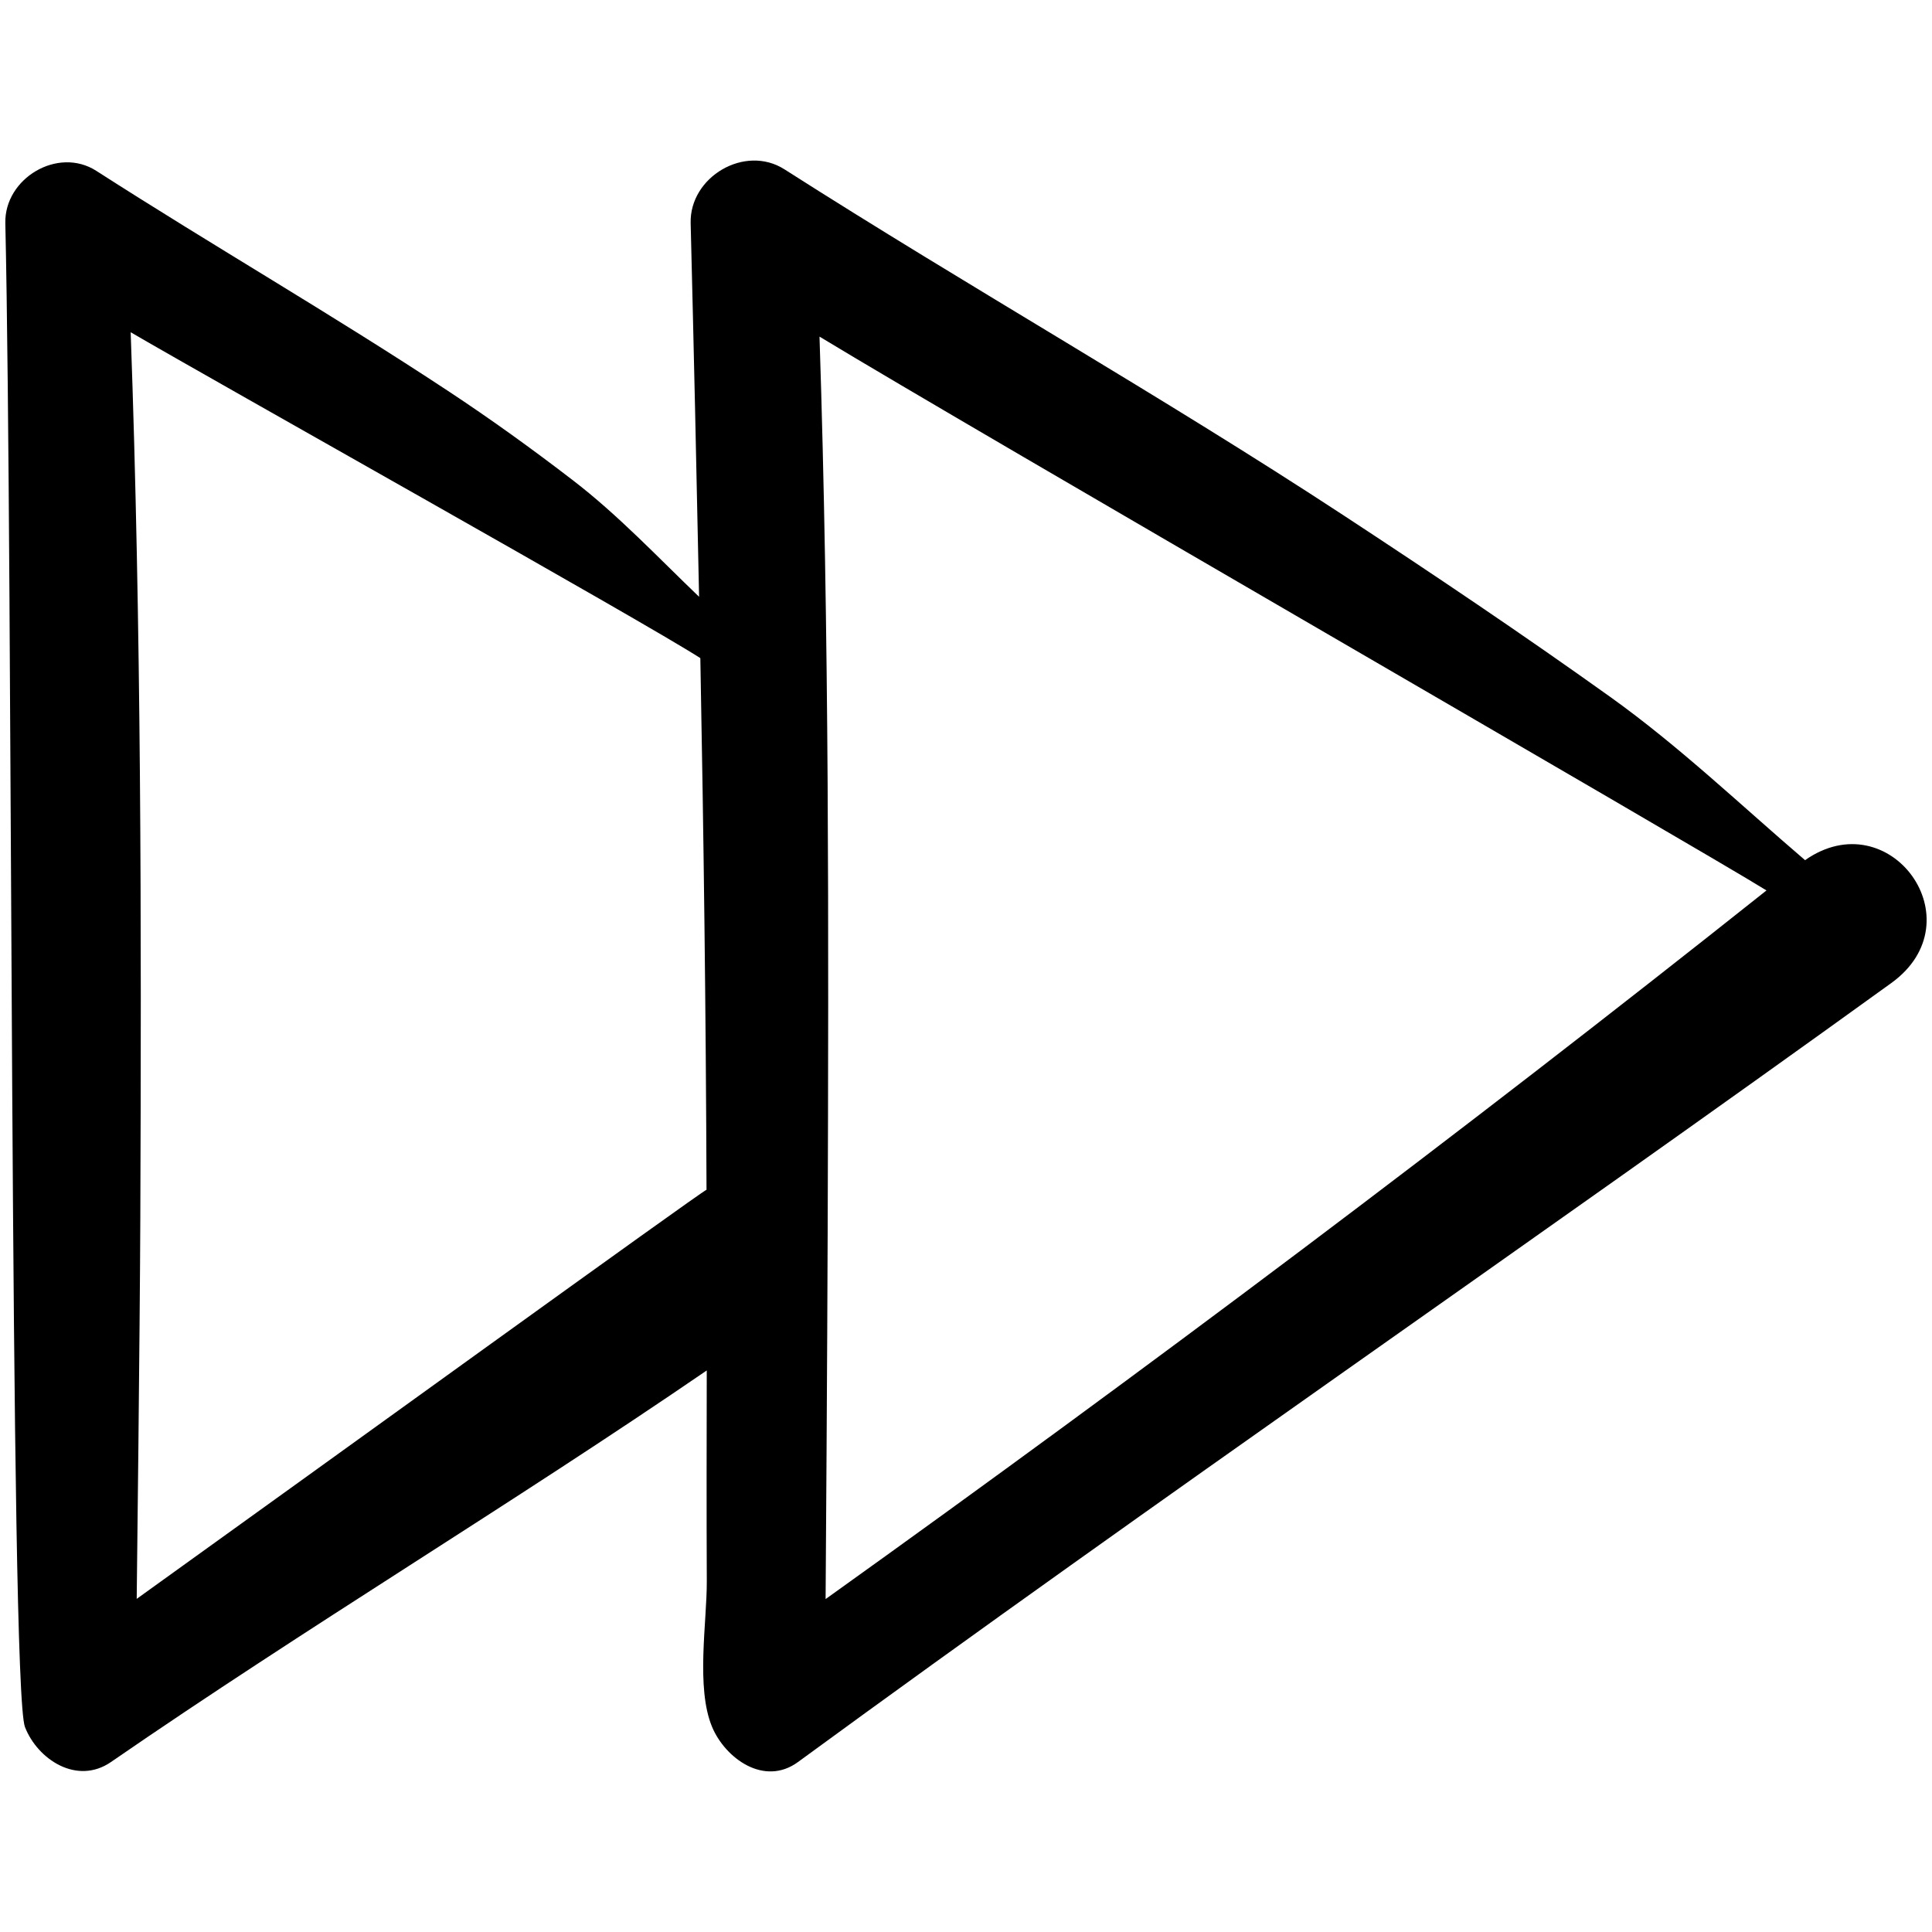
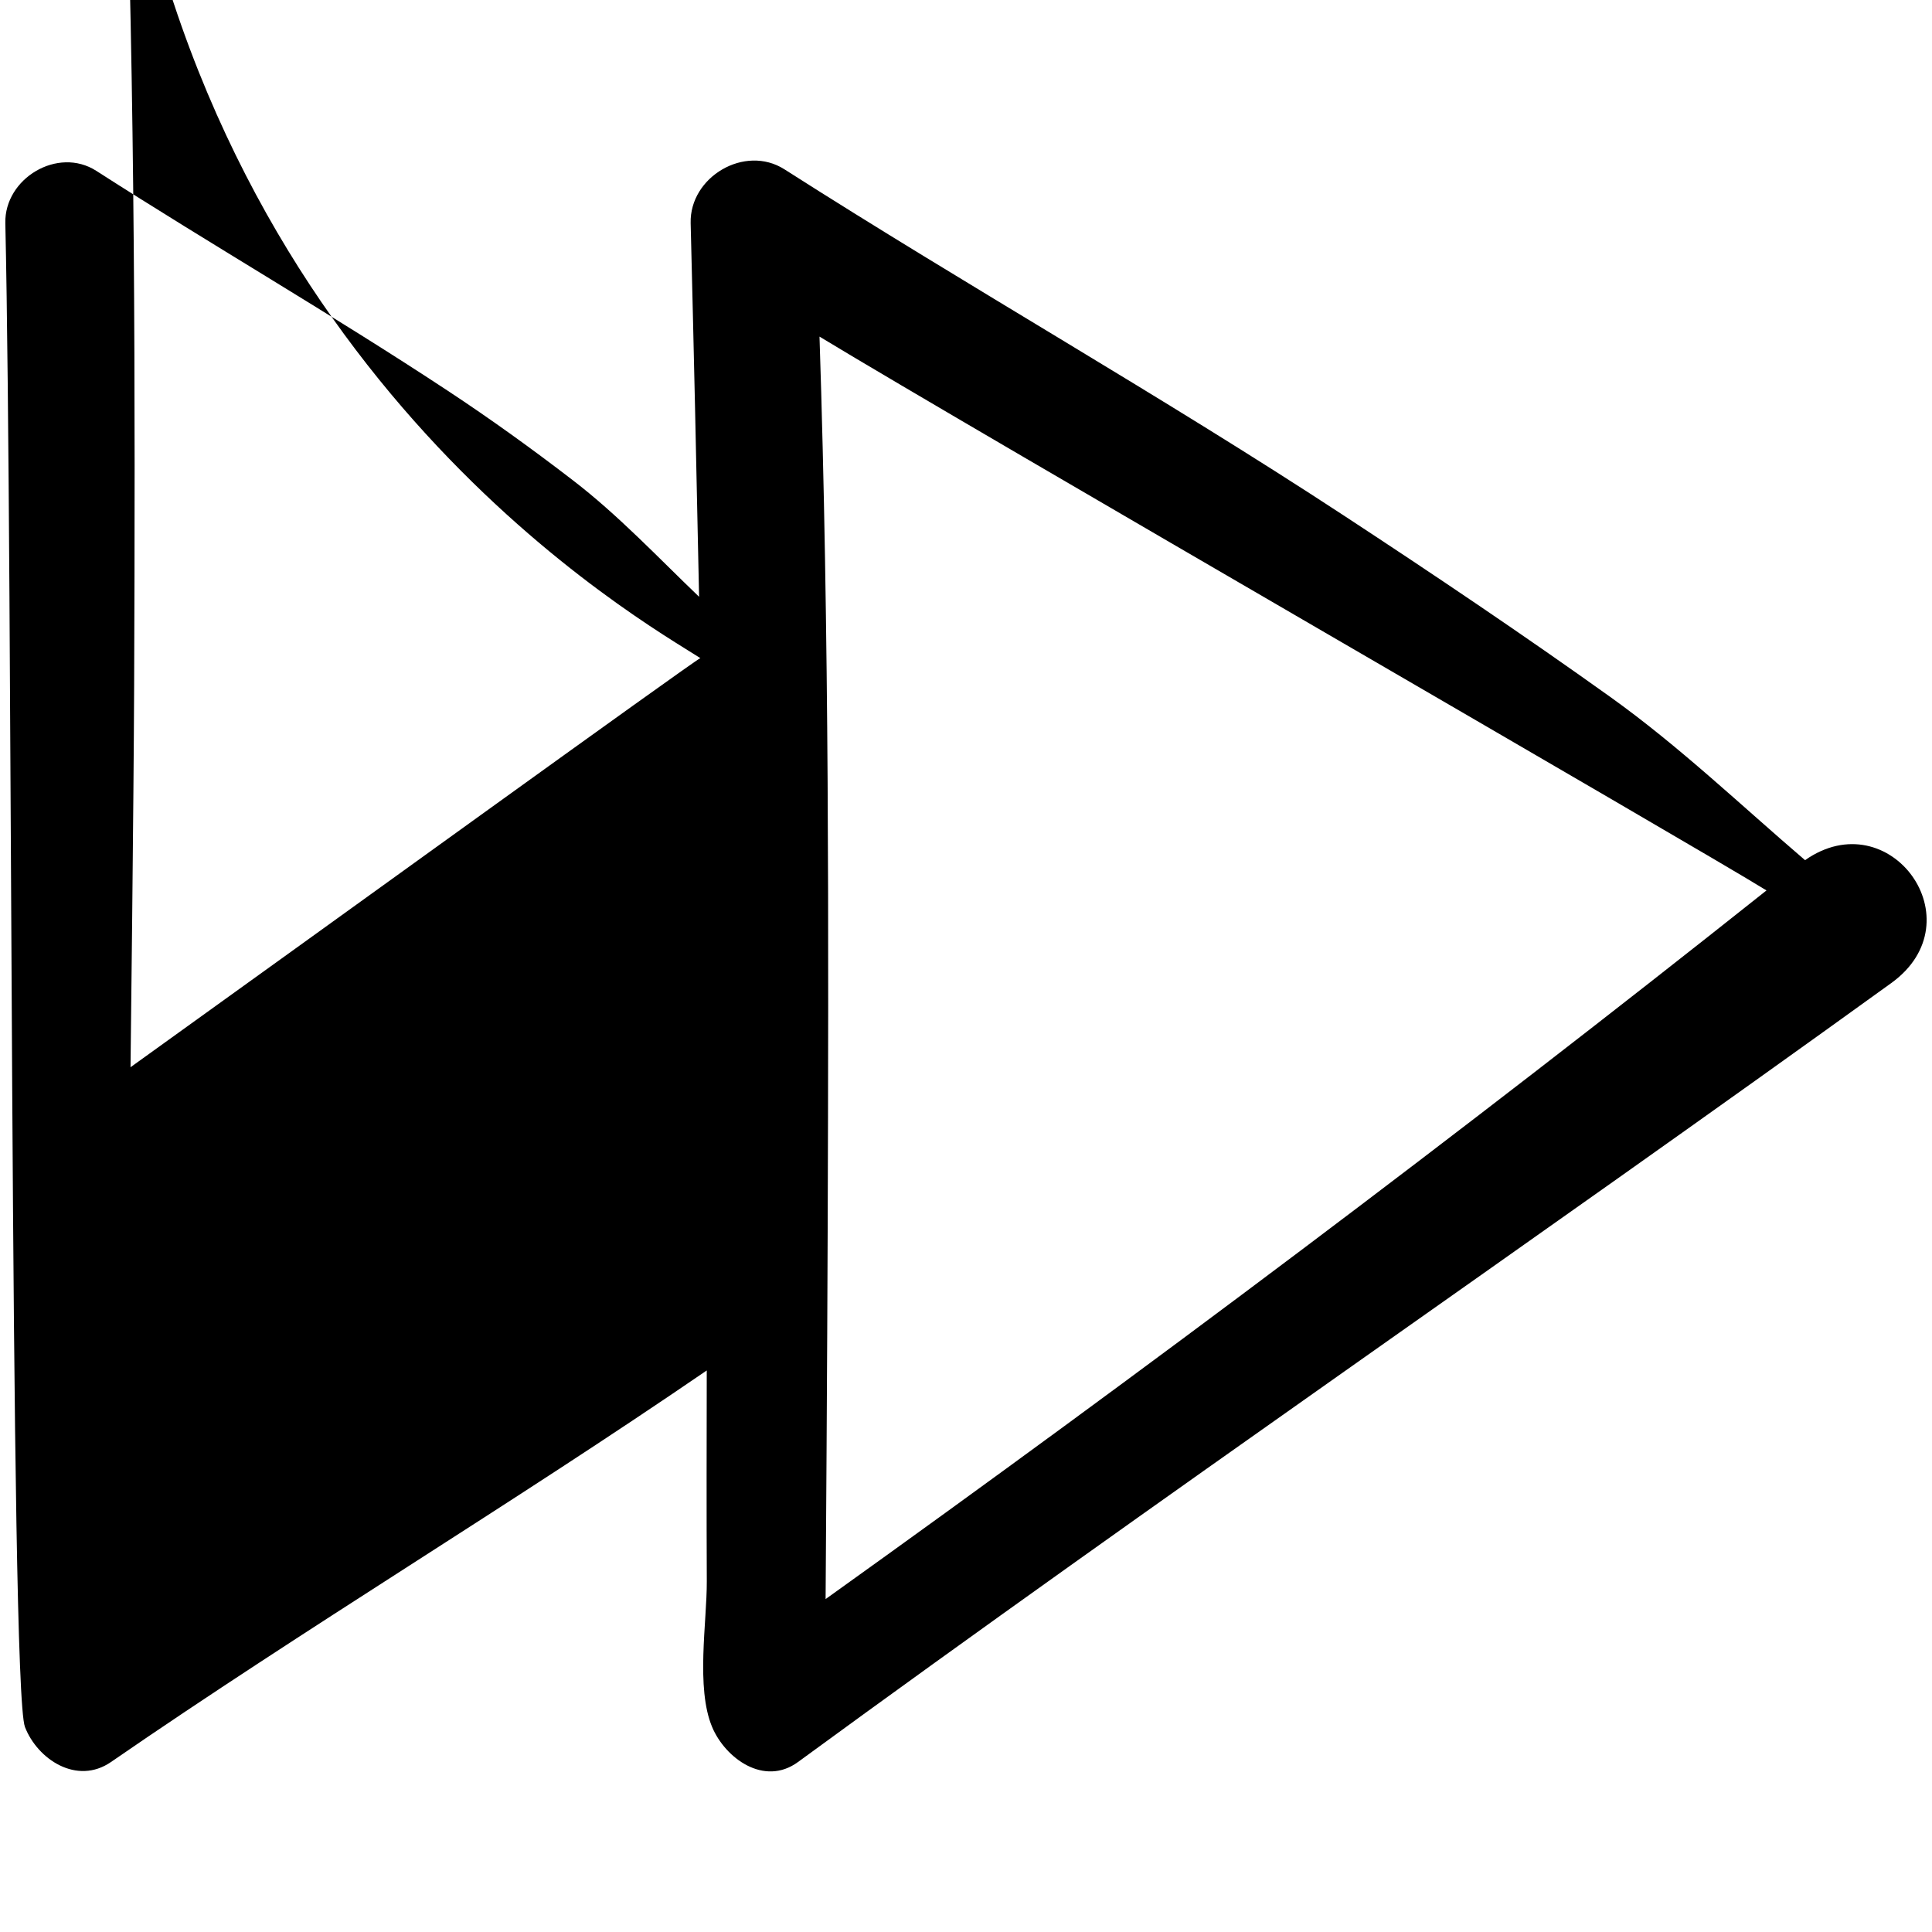
<svg xmlns="http://www.w3.org/2000/svg" enable-background="new 0 0 91 91" height="91px" id="Layer_1" version="1.1" viewBox="0 0 91 91" width="91px" xml:space="preserve">
  <g>
-     <path d="M1.176,81.346c0.592,1.524,2.45,2.753,4.053,1.646c9.228-6.361,18.816-12.109,28.06-18.441   c-0.006,3.309-0.013,6.617,0.002,9.927c0.009,1.914-0.524,5.02,0.251,6.866c0.612,1.462,2.446,2.821,4.047,1.648   c17.008-12.44,34.406-24.353,51.492-36.688c4.055-2.925-0.074-8.586-4.06-5.789c-3.03-2.592-5.917-5.359-9.186-7.696   c-4.111-2.939-8.307-5.76-12.533-8.533c-8.636-5.664-17.649-10.753-26.354-16.311c-1.866-1.189-4.473,0.359-4.417,2.535   c0.147,5.868,0.278,11.734,0.397,17.6c-1.945-1.864-3.805-3.845-5.947-5.49c-1.92-1.477-3.883-2.891-5.906-4.225   c-5.427-3.581-11.065-6.831-16.538-10.347c-1.811-1.163-4.333,0.355-4.286,2.461C0.614,26.627,0.444,79.461,1.176,81.346z    M83.204,41.941C68.738,53.439,53.917,64.563,38.887,75.319c0.006-0.48,0.082-12.118,0.098-17.456   c0.047-13.996,0.074-28.017-0.385-42.008C45.889,20.277,79.932,39.909,83.204,41.941z M32.987,30.998   c0.157,8.346,0.263,16.691,0.291,25.041c-0.344,0.153-18.213,13.078-26.839,19.27c0.007-0.578,0.149-12.545,0.17-17.951   c0.055-13.903,0.045-27.814-0.454-41.709C10.265,18.048,30.272,29.252,32.987,30.998z" />
+     <path d="M1.176,81.346c0.592,1.524,2.45,2.753,4.053,1.646c9.228-6.361,18.816-12.109,28.06-18.441   c-0.006,3.309-0.013,6.617,0.002,9.927c0.009,1.914-0.524,5.02,0.251,6.866c0.612,1.462,2.446,2.821,4.047,1.648   c17.008-12.44,34.406-24.353,51.492-36.688c4.055-2.925-0.074-8.586-4.06-5.789c-3.03-2.592-5.917-5.359-9.186-7.696   c-4.111-2.939-8.307-5.76-12.533-8.533c-8.636-5.664-17.649-10.753-26.354-16.311c-1.866-1.189-4.473,0.359-4.417,2.535   c0.147,5.868,0.278,11.734,0.397,17.6c-1.945-1.864-3.805-3.845-5.947-5.49c-1.92-1.477-3.883-2.891-5.906-4.225   c-5.427-3.581-11.065-6.831-16.538-10.347c-1.811-1.163-4.333,0.355-4.286,2.461C0.614,26.627,0.444,79.461,1.176,81.346z    M83.204,41.941C68.738,53.439,53.917,64.563,38.887,75.319c0.006-0.48,0.082-12.118,0.098-17.456   c0.047-13.996,0.074-28.017-0.385-42.008C45.889,20.277,79.932,39.909,83.204,41.941z M32.987,30.998   c-0.344,0.153-18.213,13.078-26.839,19.27c0.007-0.578,0.149-12.545,0.17-17.951   c0.055-13.903,0.045-27.814-0.454-41.709C10.265,18.048,30.272,29.252,32.987,30.998z" />
  </g>
</svg>